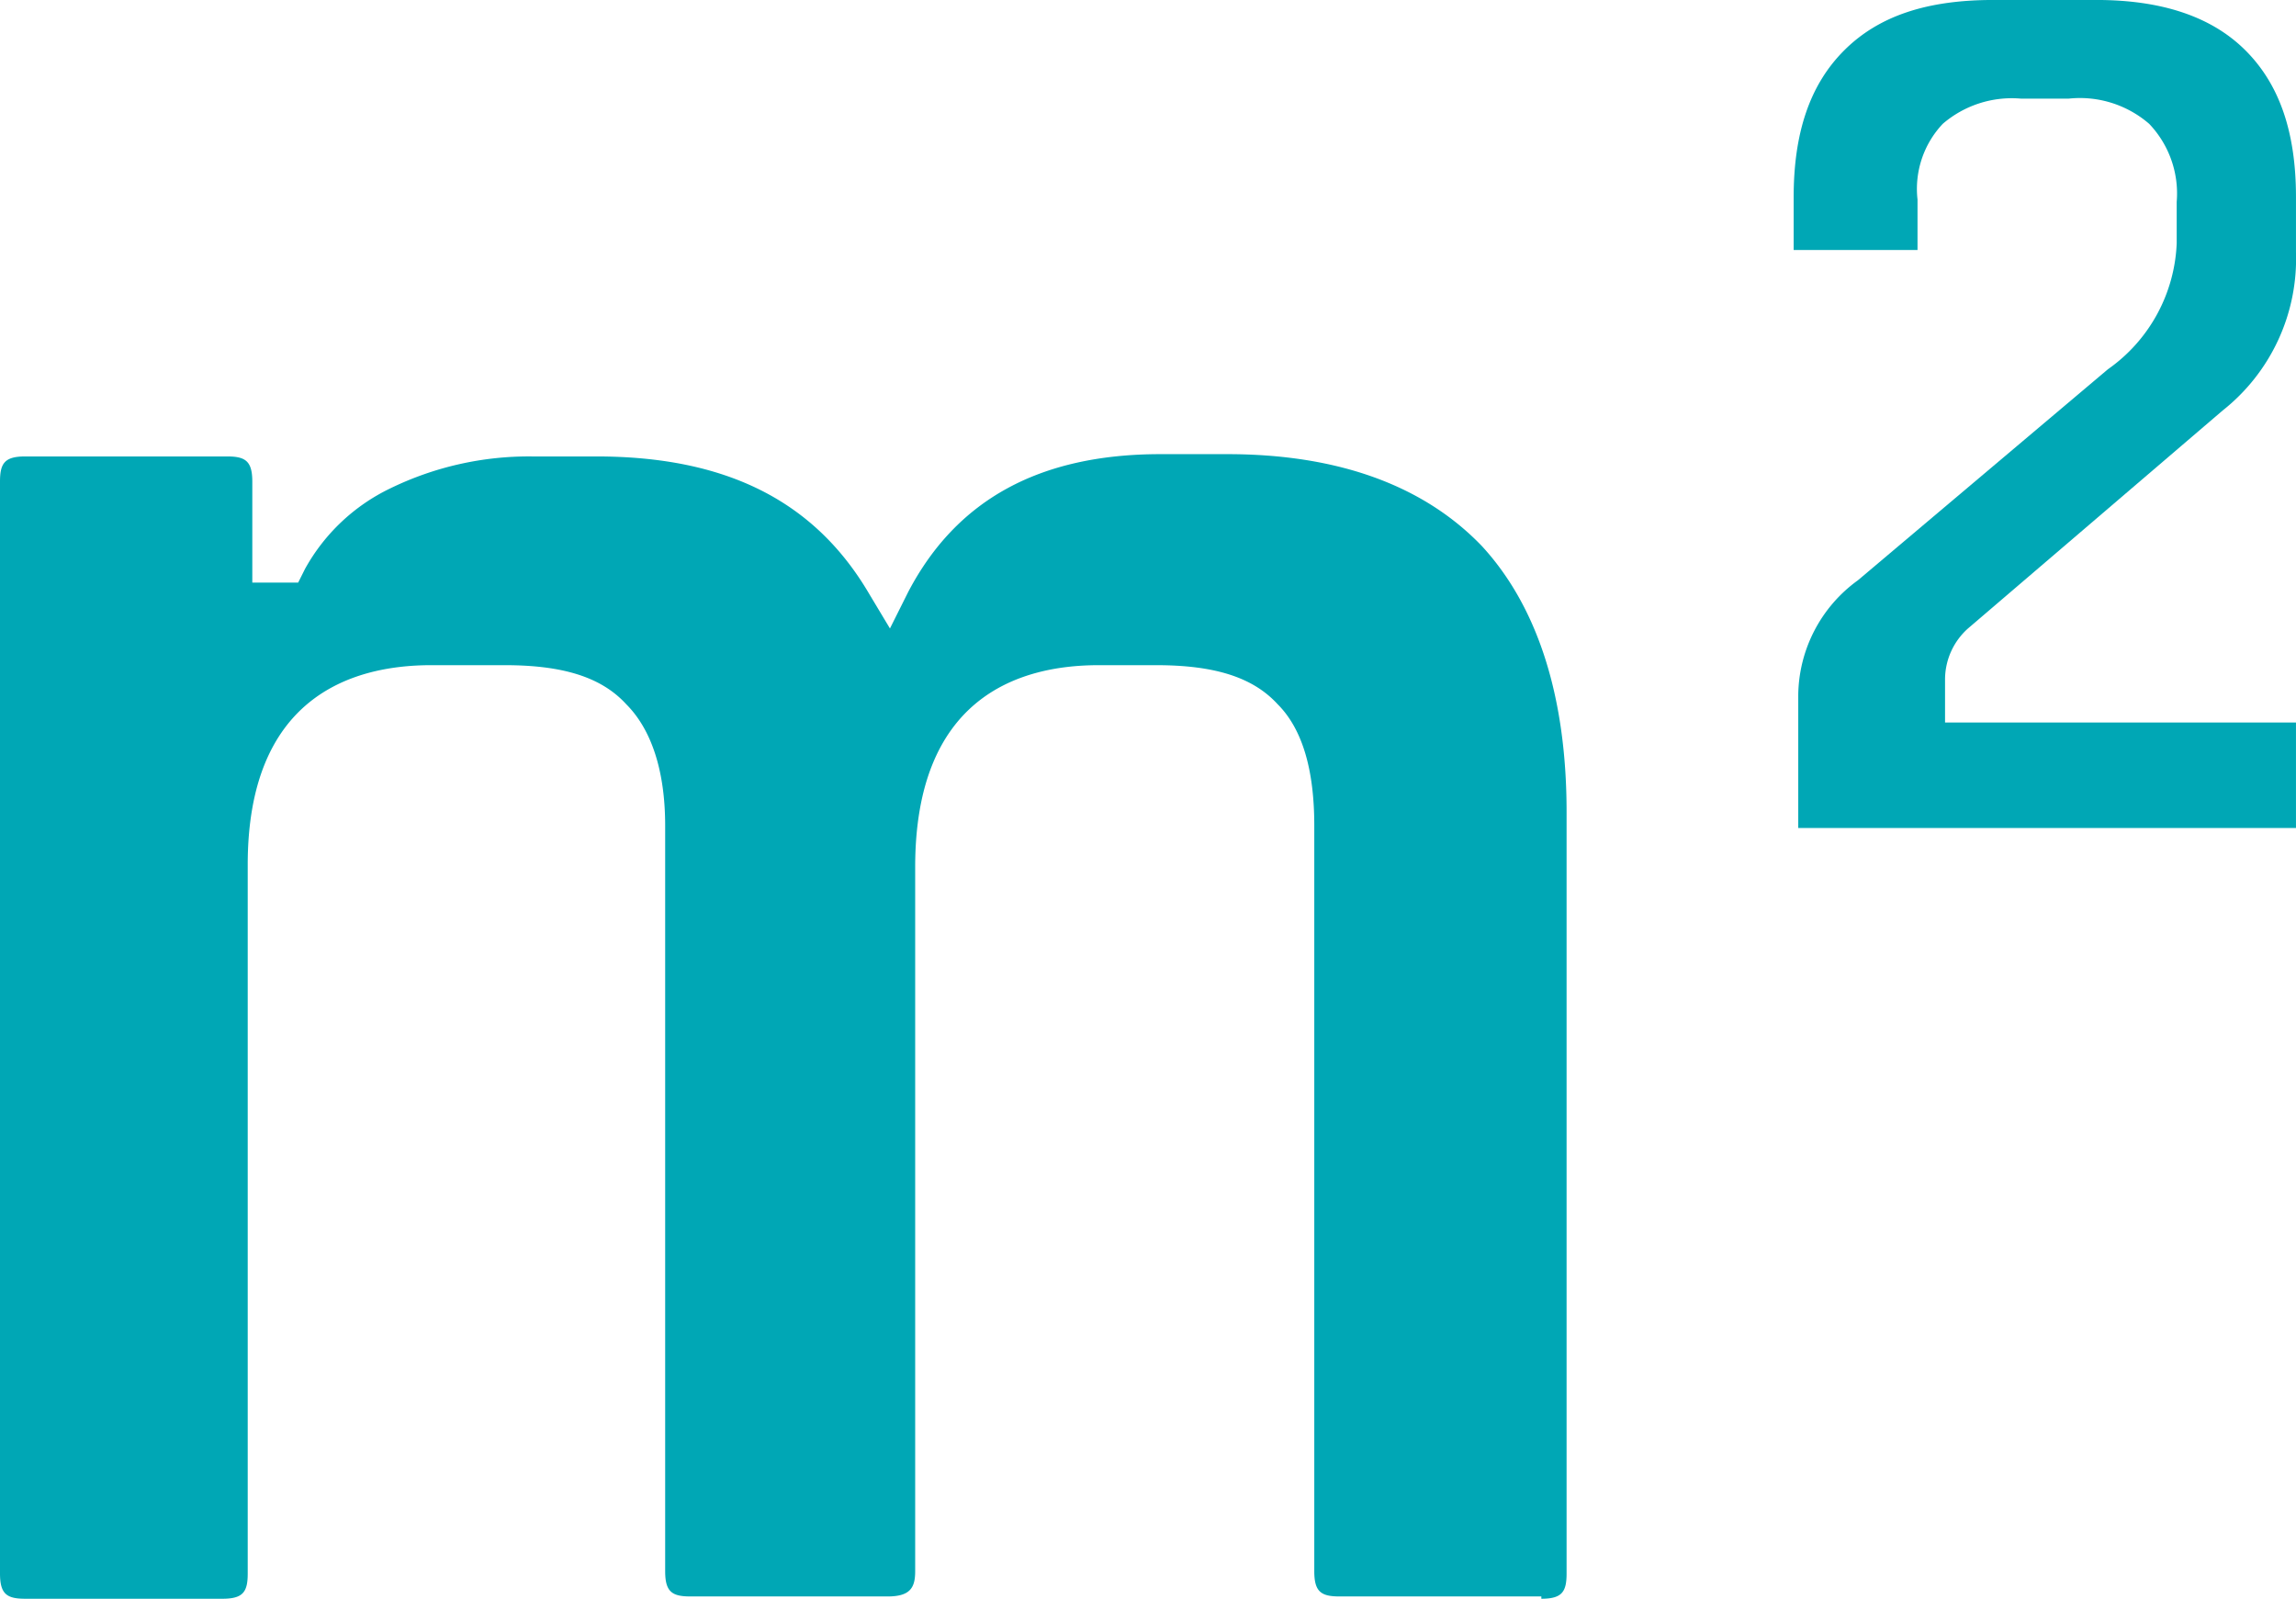
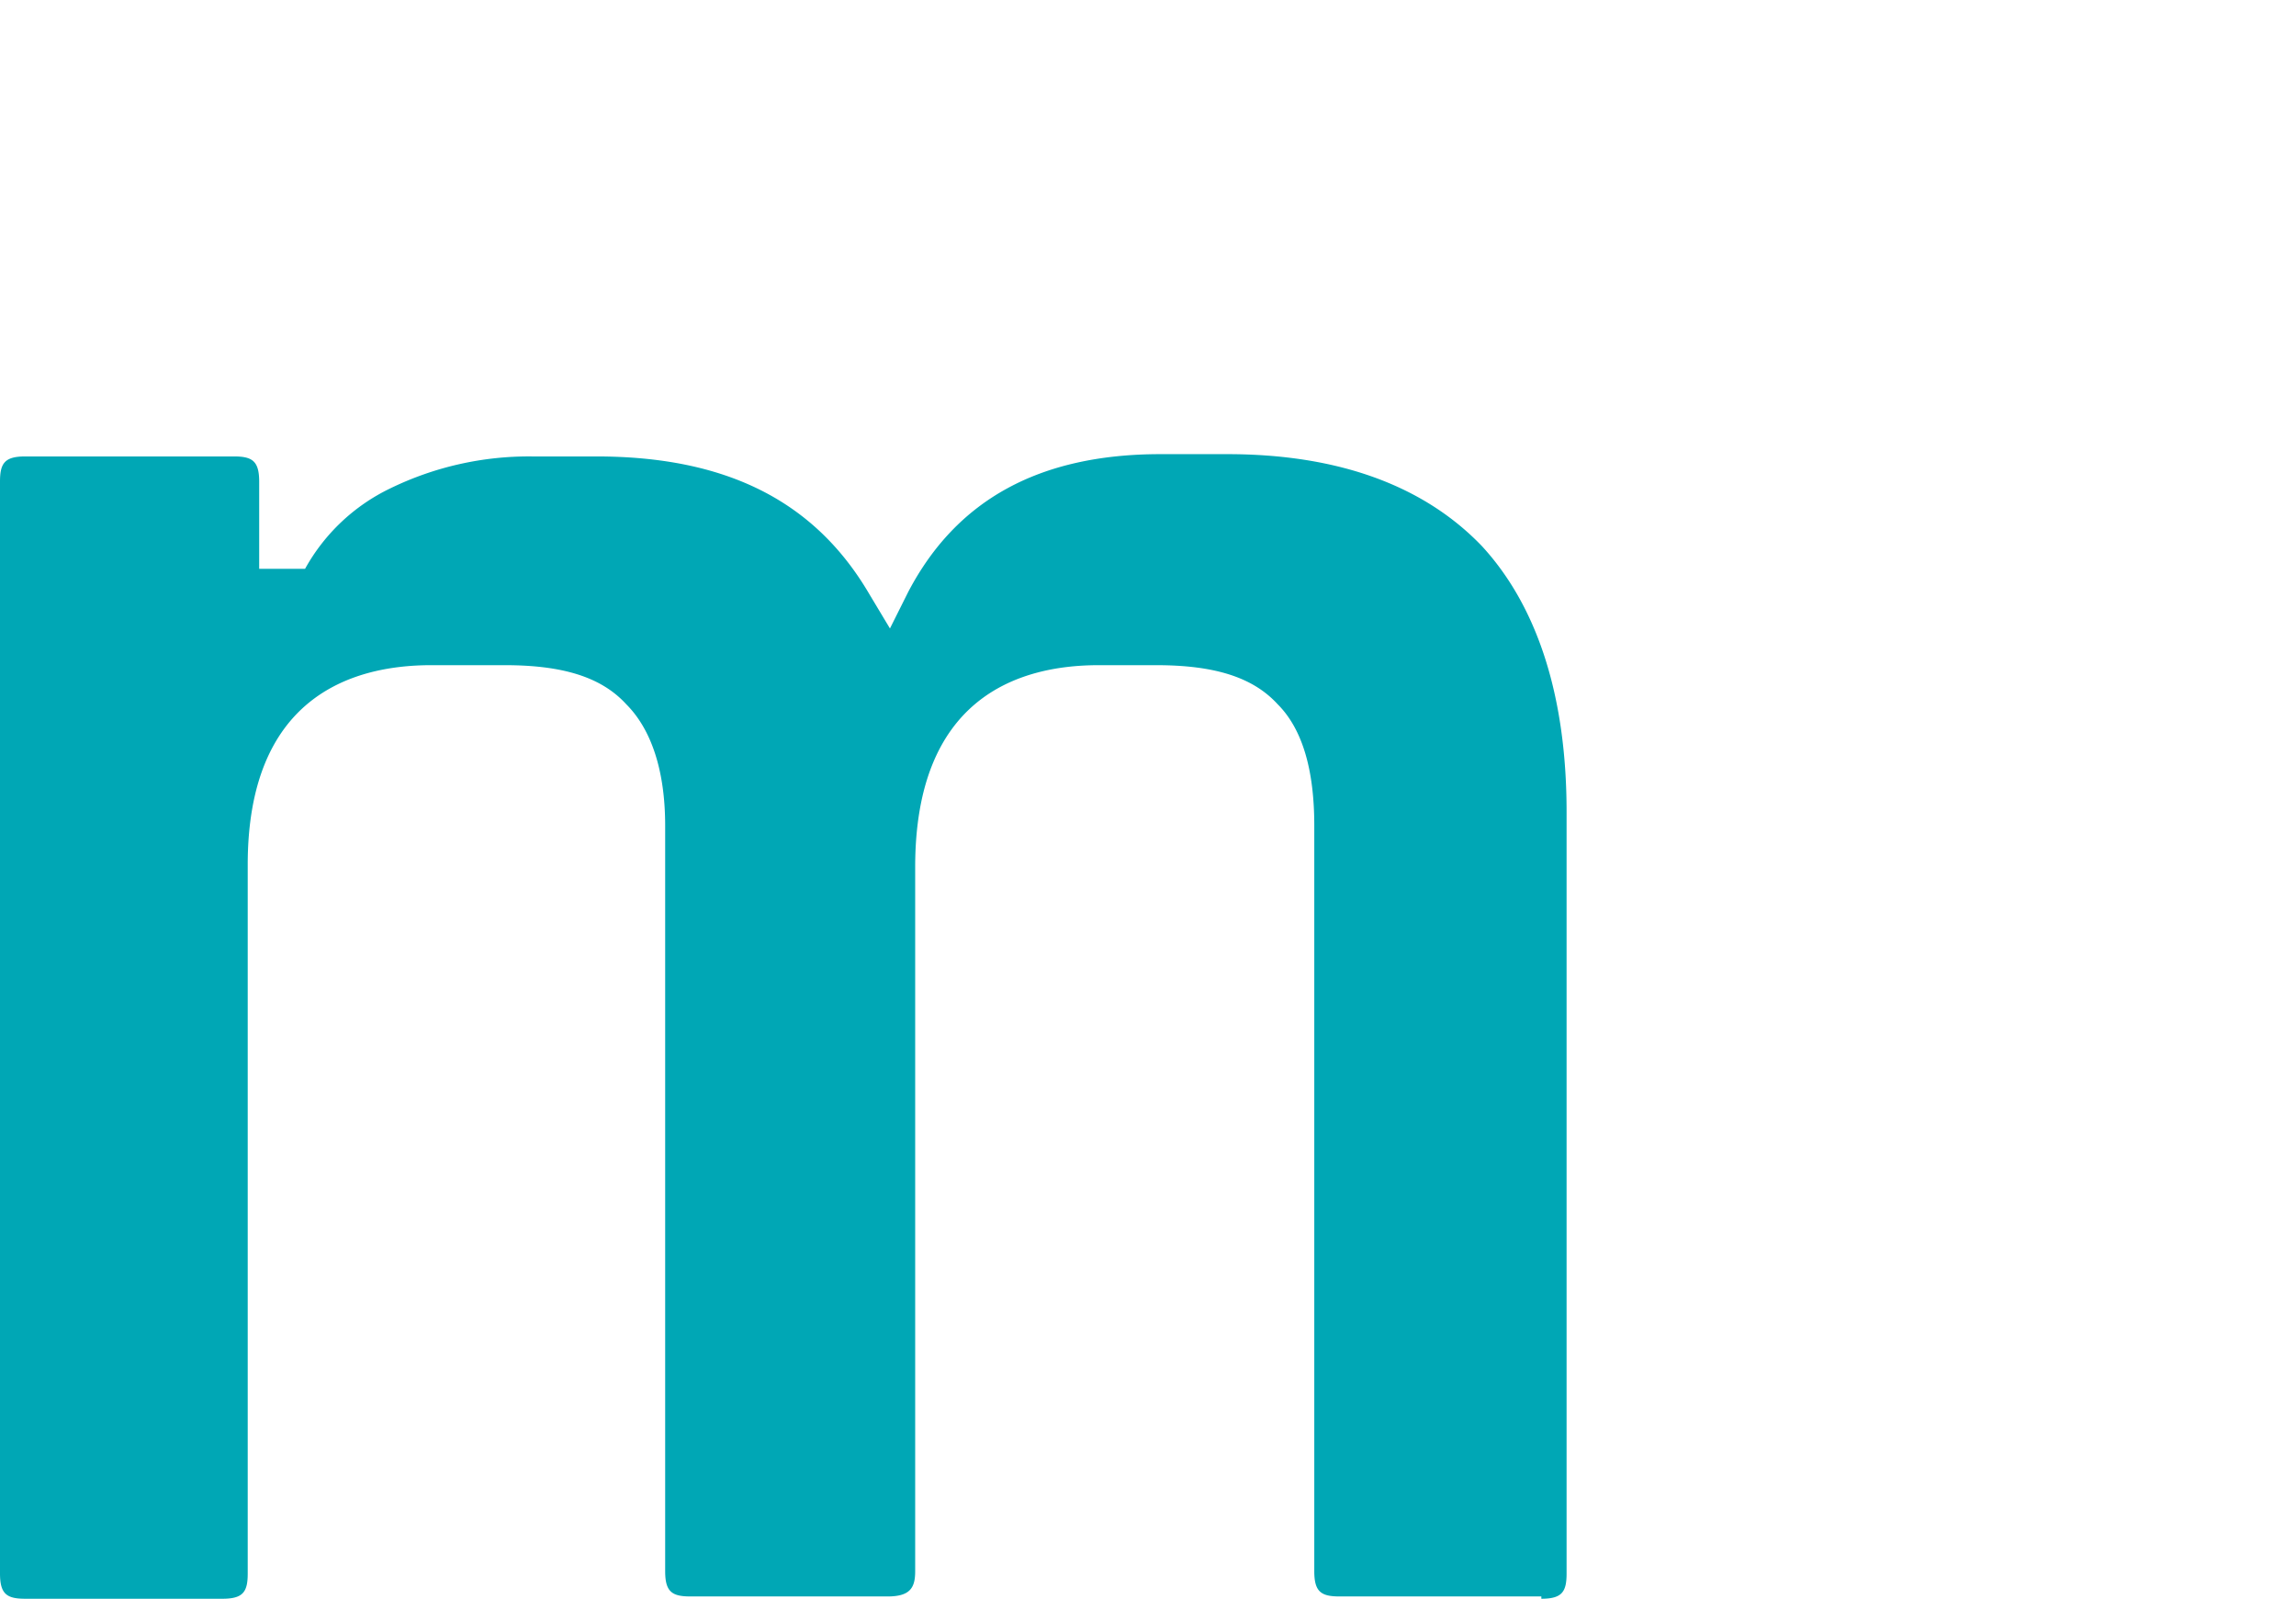
<svg xmlns="http://www.w3.org/2000/svg" width="100.101" height="69.699" viewBox="0 0 100.101 69.699">
  <g transform="translate(-7.6 -12.301)">
-     <path d="M74.8,82c.9,0,1.1-.3,1.1-1.1V47.7c0-5.1-1.3-9-3.7-11.6-2.5-2.6-6.2-4-11.1-4H58.2c-5.3,0-8.9,2-11,6l-.8,1.6-.9-1.5c-2.4-4.1-6.3-6-11.9-6H30.8a13.8,13.8,0,0,0-6.2,1.4,8.4,8.4,0,0,0-3.7,3.5l-.3.6h-2V33.3c0-.9-.3-1.1-1.1-1.1H8.7c-.9,0-1.1.3-1.1,1.1V80.9c0,.9.3,1.1,1.1,1.1h8.6c.9,0,1.1-.3,1.1-1.1V50c0-7.2,4.4-8.7,8-8.7h3.2c2.5,0,4.2.5,5.3,1.7,1.1,1.1,1.7,2.9,1.7,5.3V80.8c0,.9.3,1.1,1.1,1.1h8.6c1,0,1.2-.4,1.2-1.1V50.1c0-7.3,4.4-8.8,8-8.8H58c2.5,0,4.2.5,5.3,1.7,1.1,1.1,1.6,2.9,1.6,5.3V80.8c0,.9.3,1.1,1.1,1.1h8.8Z" fill="#00a7b5" />
-     <path d="M86,48.4h21.7V43.8H92.4V41.9a2.986,2.986,0,0,1,1-2.2h0l11.1-9.5a8.433,8.433,0,0,0,3.2-6.9V20.9c0-2.8-.7-4.9-2.2-6.4s-3.7-2.2-6.5-2.2H94.5c-2.9,0-5,.7-6.5,2.2s-2.2,3.6-2.2,6.4v2.3h5.4V21a4.132,4.132,0,0,1,1.1-3.3,4.615,4.615,0,0,1,3.4-1.1h2.1a4.614,4.614,0,0,1,3.5,1.1,4.4,4.4,0,0,1,1.2,3.4v1.8a7.052,7.052,0,0,1-3,5.5L88.6,37.6a6.259,6.259,0,0,0-2.6,5v5.6c0,.1,0,.2,0,.2Z" fill="#00a7b5" />
+     <path d="M74.8,82c.9,0,1.1-.3,1.1-1.1V47.7c0-5.1-1.3-9-3.7-11.6-2.5-2.6-6.2-4-11.1-4H58.2c-5.3,0-8.9,2-11,6l-.8,1.6-.9-1.5c-2.4-4.1-6.3-6-11.9-6H30.8a13.8,13.8,0,0,0-6.2,1.4,8.4,8.4,0,0,0-3.7,3.5h-2V33.3c0-.9-.3-1.1-1.1-1.1H8.7c-.9,0-1.1.3-1.1,1.1V80.9c0,.9.3,1.1,1.1,1.1h8.6c.9,0,1.1-.3,1.1-1.1V50c0-7.2,4.4-8.7,8-8.7h3.2c2.5,0,4.2.5,5.3,1.7,1.1,1.1,1.7,2.9,1.7,5.3V80.8c0,.9.3,1.1,1.1,1.1h8.6c1,0,1.2-.4,1.2-1.1V50.1c0-7.3,4.4-8.8,8-8.8H58c2.5,0,4.2.5,5.3,1.7,1.1,1.1,1.6,2.9,1.6,5.3V80.8c0,.9.3,1.1,1.1,1.1h8.8Z" fill="#00a7b5" />
  </g>
</svg>